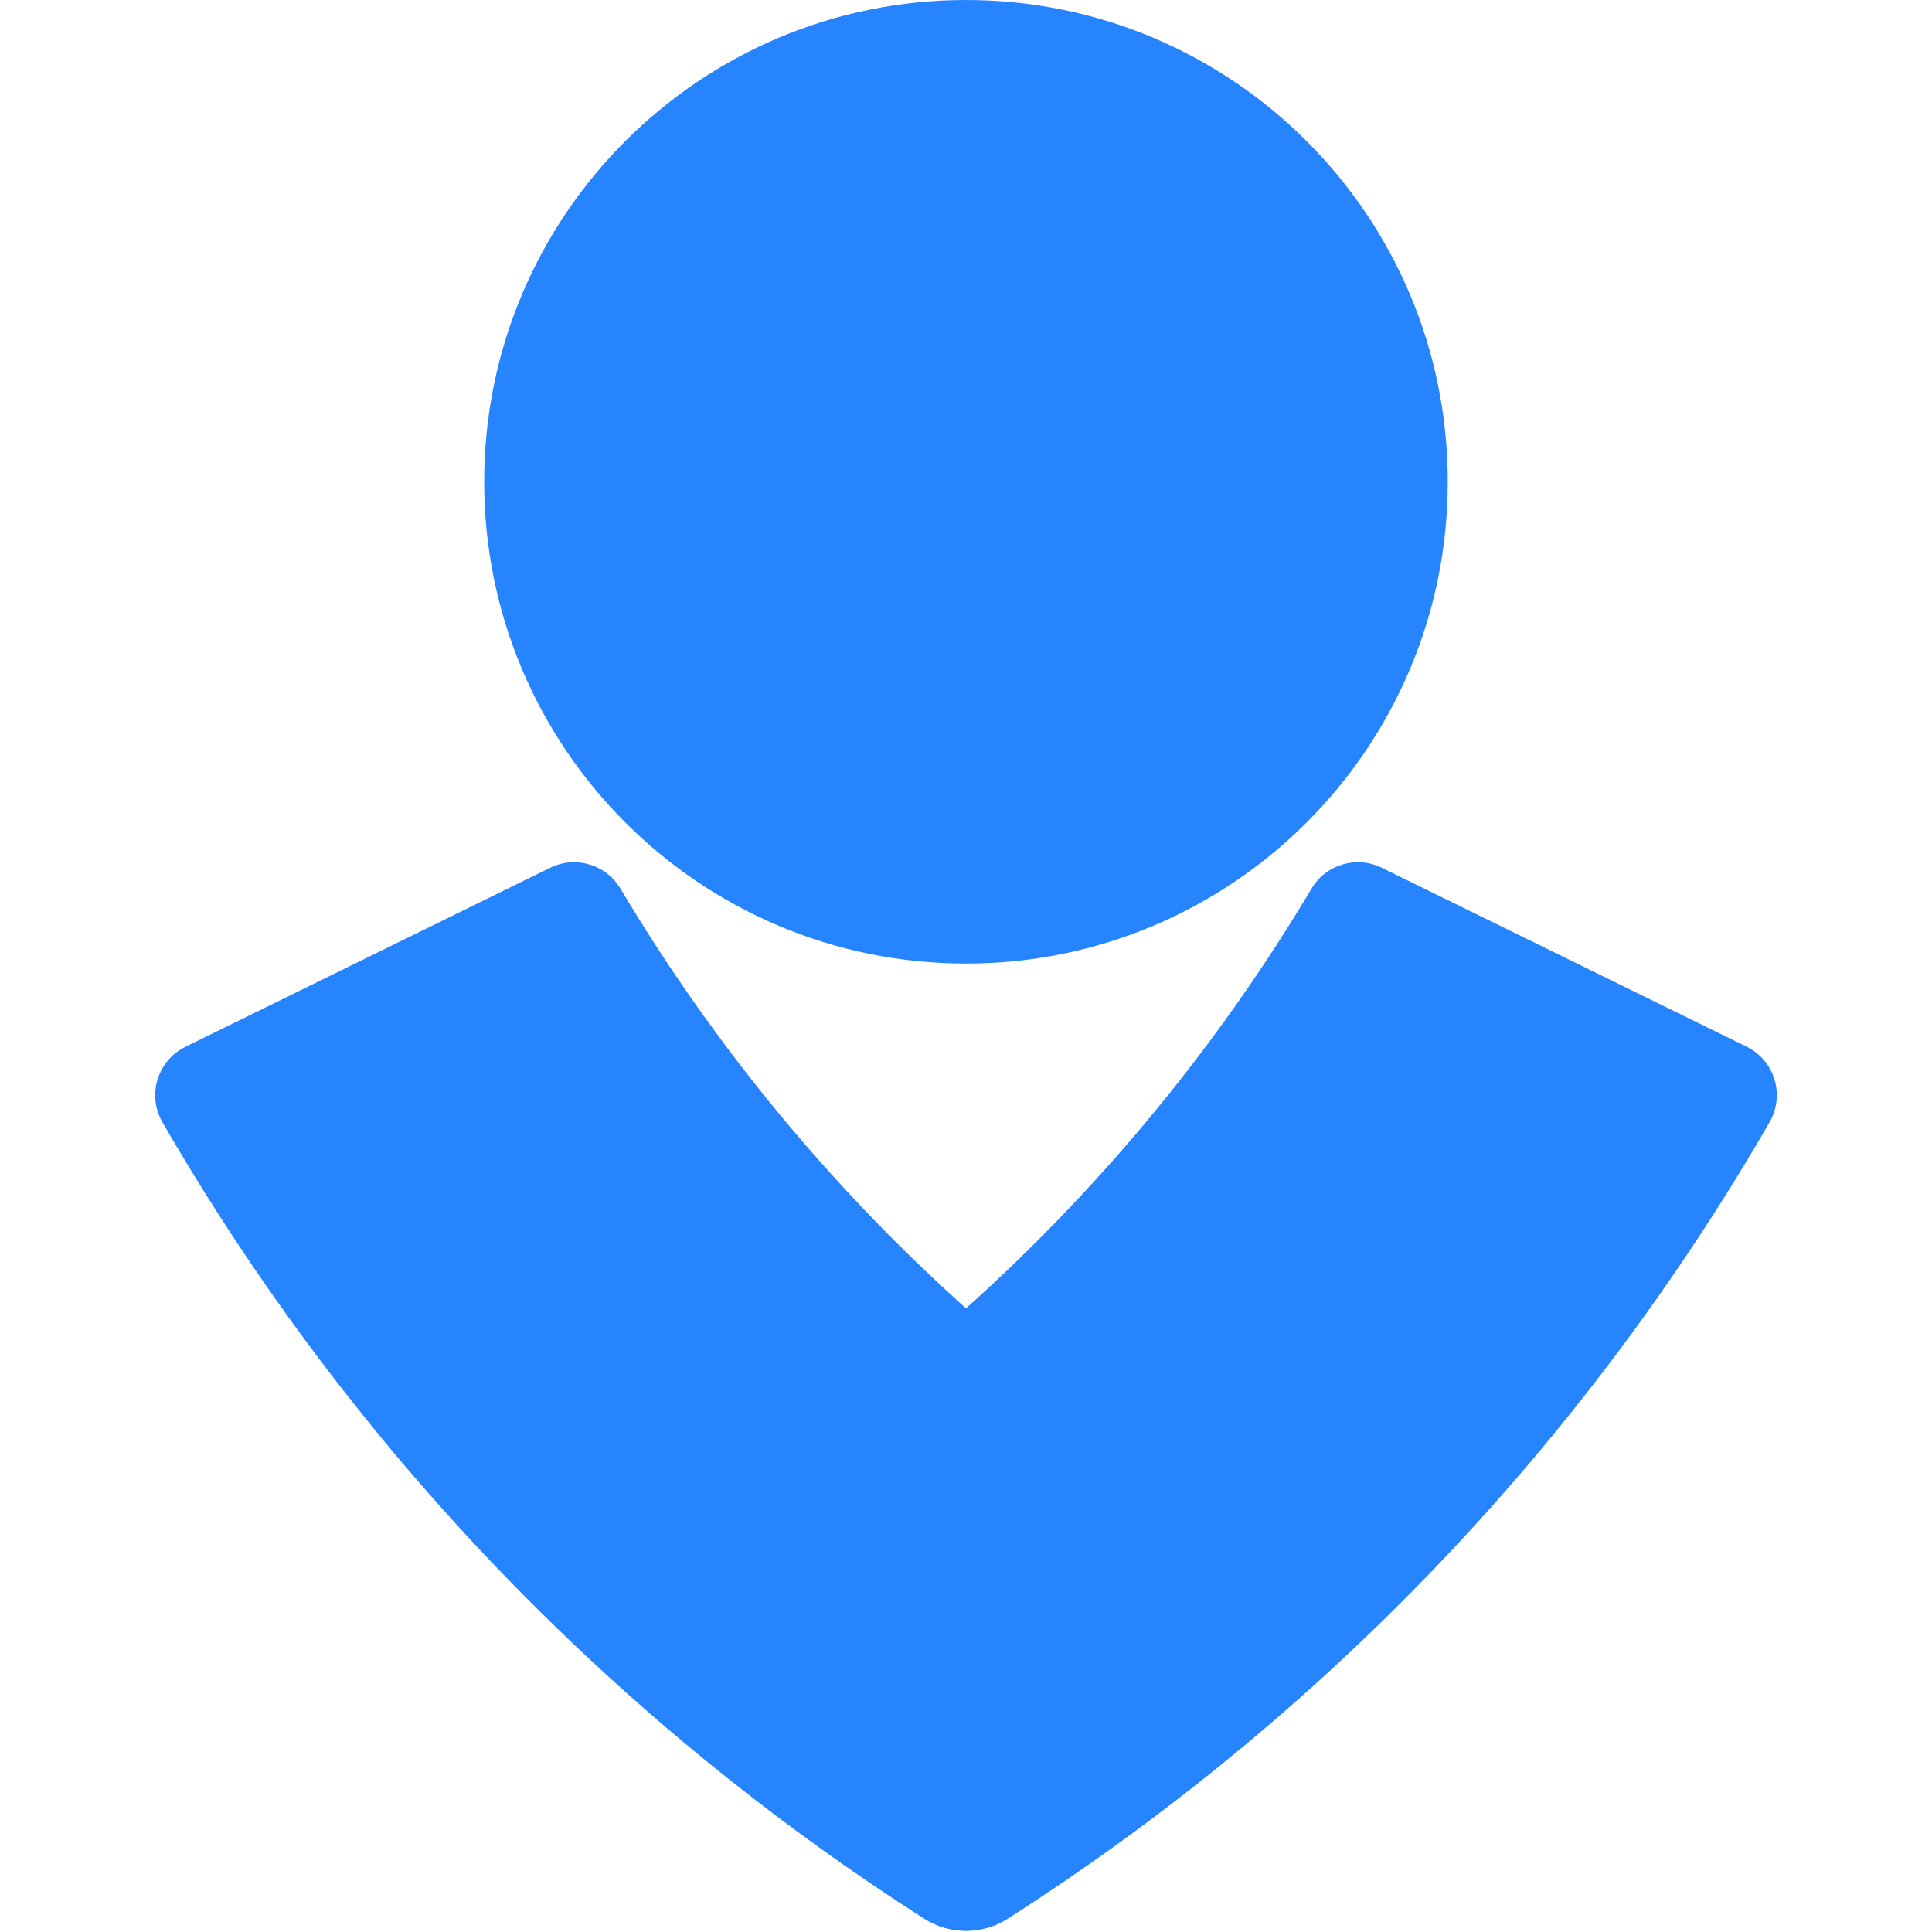
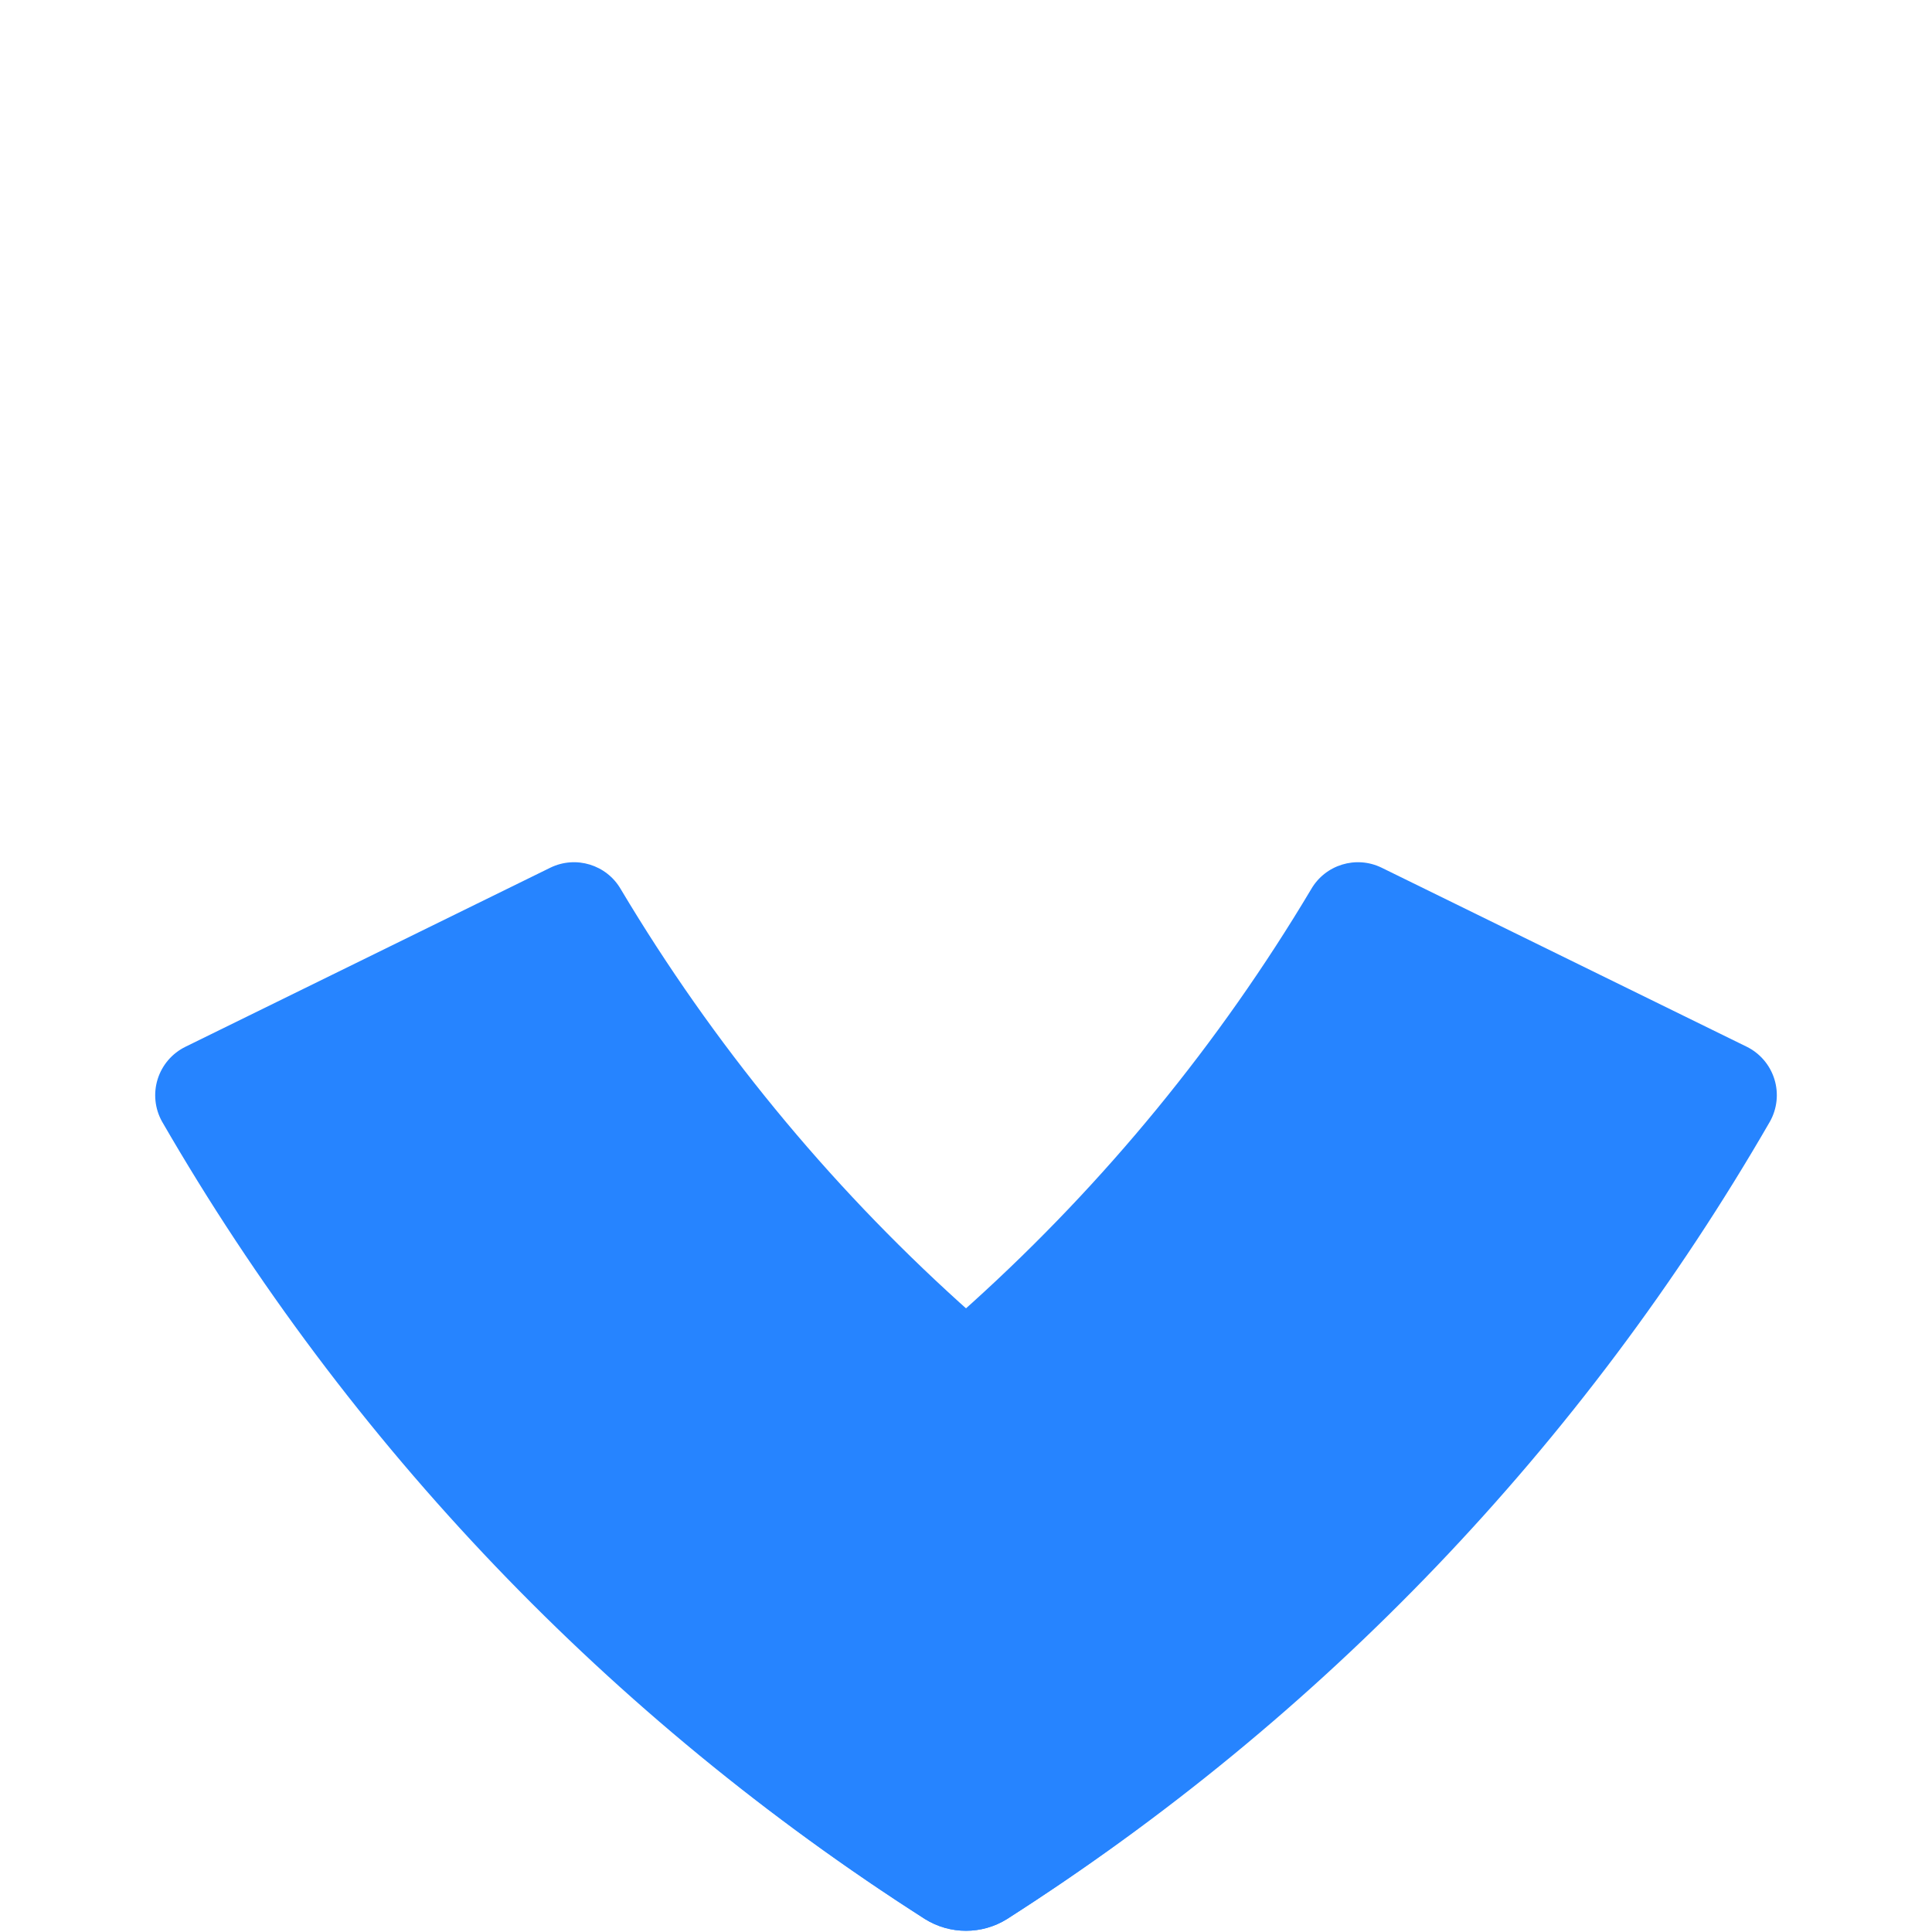
<svg xmlns="http://www.w3.org/2000/svg" width="80" height="80" viewBox="0 0 80 80" fill="none">
-   <path d="M39.999 39.899C51.017 39.899 59.949 30.968 59.949 19.95C59.949 8.932 51.017 0 39.999 0C28.981 0 20.049 8.932 20.049 19.95C20.049 30.968 28.981 39.899 39.999 39.899Z" fill="url(#paint0_linear_1762_1994)" />
  <path d="M38.299 79.463C25.27 71.152 14.435 59.825 6.709 46.441C6.41 45.904 6.345 45.269 6.529 44.683C6.713 44.097 7.13 43.613 7.682 43.343L22.789 35.929C23.846 35.414 25.121 35.805 25.708 36.824C33.346 49.626 44.64 59.849 58.137 66.178C53.159 71.194 47.647 75.648 41.699 79.463C40.659 80.112 39.339 80.112 38.299 79.463Z" fill="url(#paint1_linear_1762_1994)" />
  <path d="M41.699 79.463C54.729 71.154 65.566 59.827 73.29 46.441C73.589 45.906 73.656 45.271 73.474 44.686C73.292 44.1 72.878 43.615 72.328 43.343L57.209 35.929C56.152 35.414 54.877 35.805 54.29 36.824C46.654 49.627 35.359 59.851 21.861 66.178C26.836 71.197 32.349 75.652 38.299 79.463C39.34 80.112 40.659 80.112 41.699 79.463Z" fill="#2684FF" />
  <defs>
    <linearGradient id="paint0_linear_1762_1994" x1="2015.01" y1="663.124" x2="2015.01" y2="4759.28" gradientUnits="userSpaceOnUse">
      <stop stop-color="#2684FF" />
      <stop offset="0.82" stop-color="#0052CC" />
    </linearGradient>
    <linearGradient id="paint1_linear_1762_1994" x1="2135.86" y1="1414.46" x2="3208.77" y2="3659.96" gradientUnits="userSpaceOnUse">
      <stop stop-color="#2684FF" />
      <stop offset="0.62" stop-color="#0052CC" />
    </linearGradient>
  </defs>
</svg>